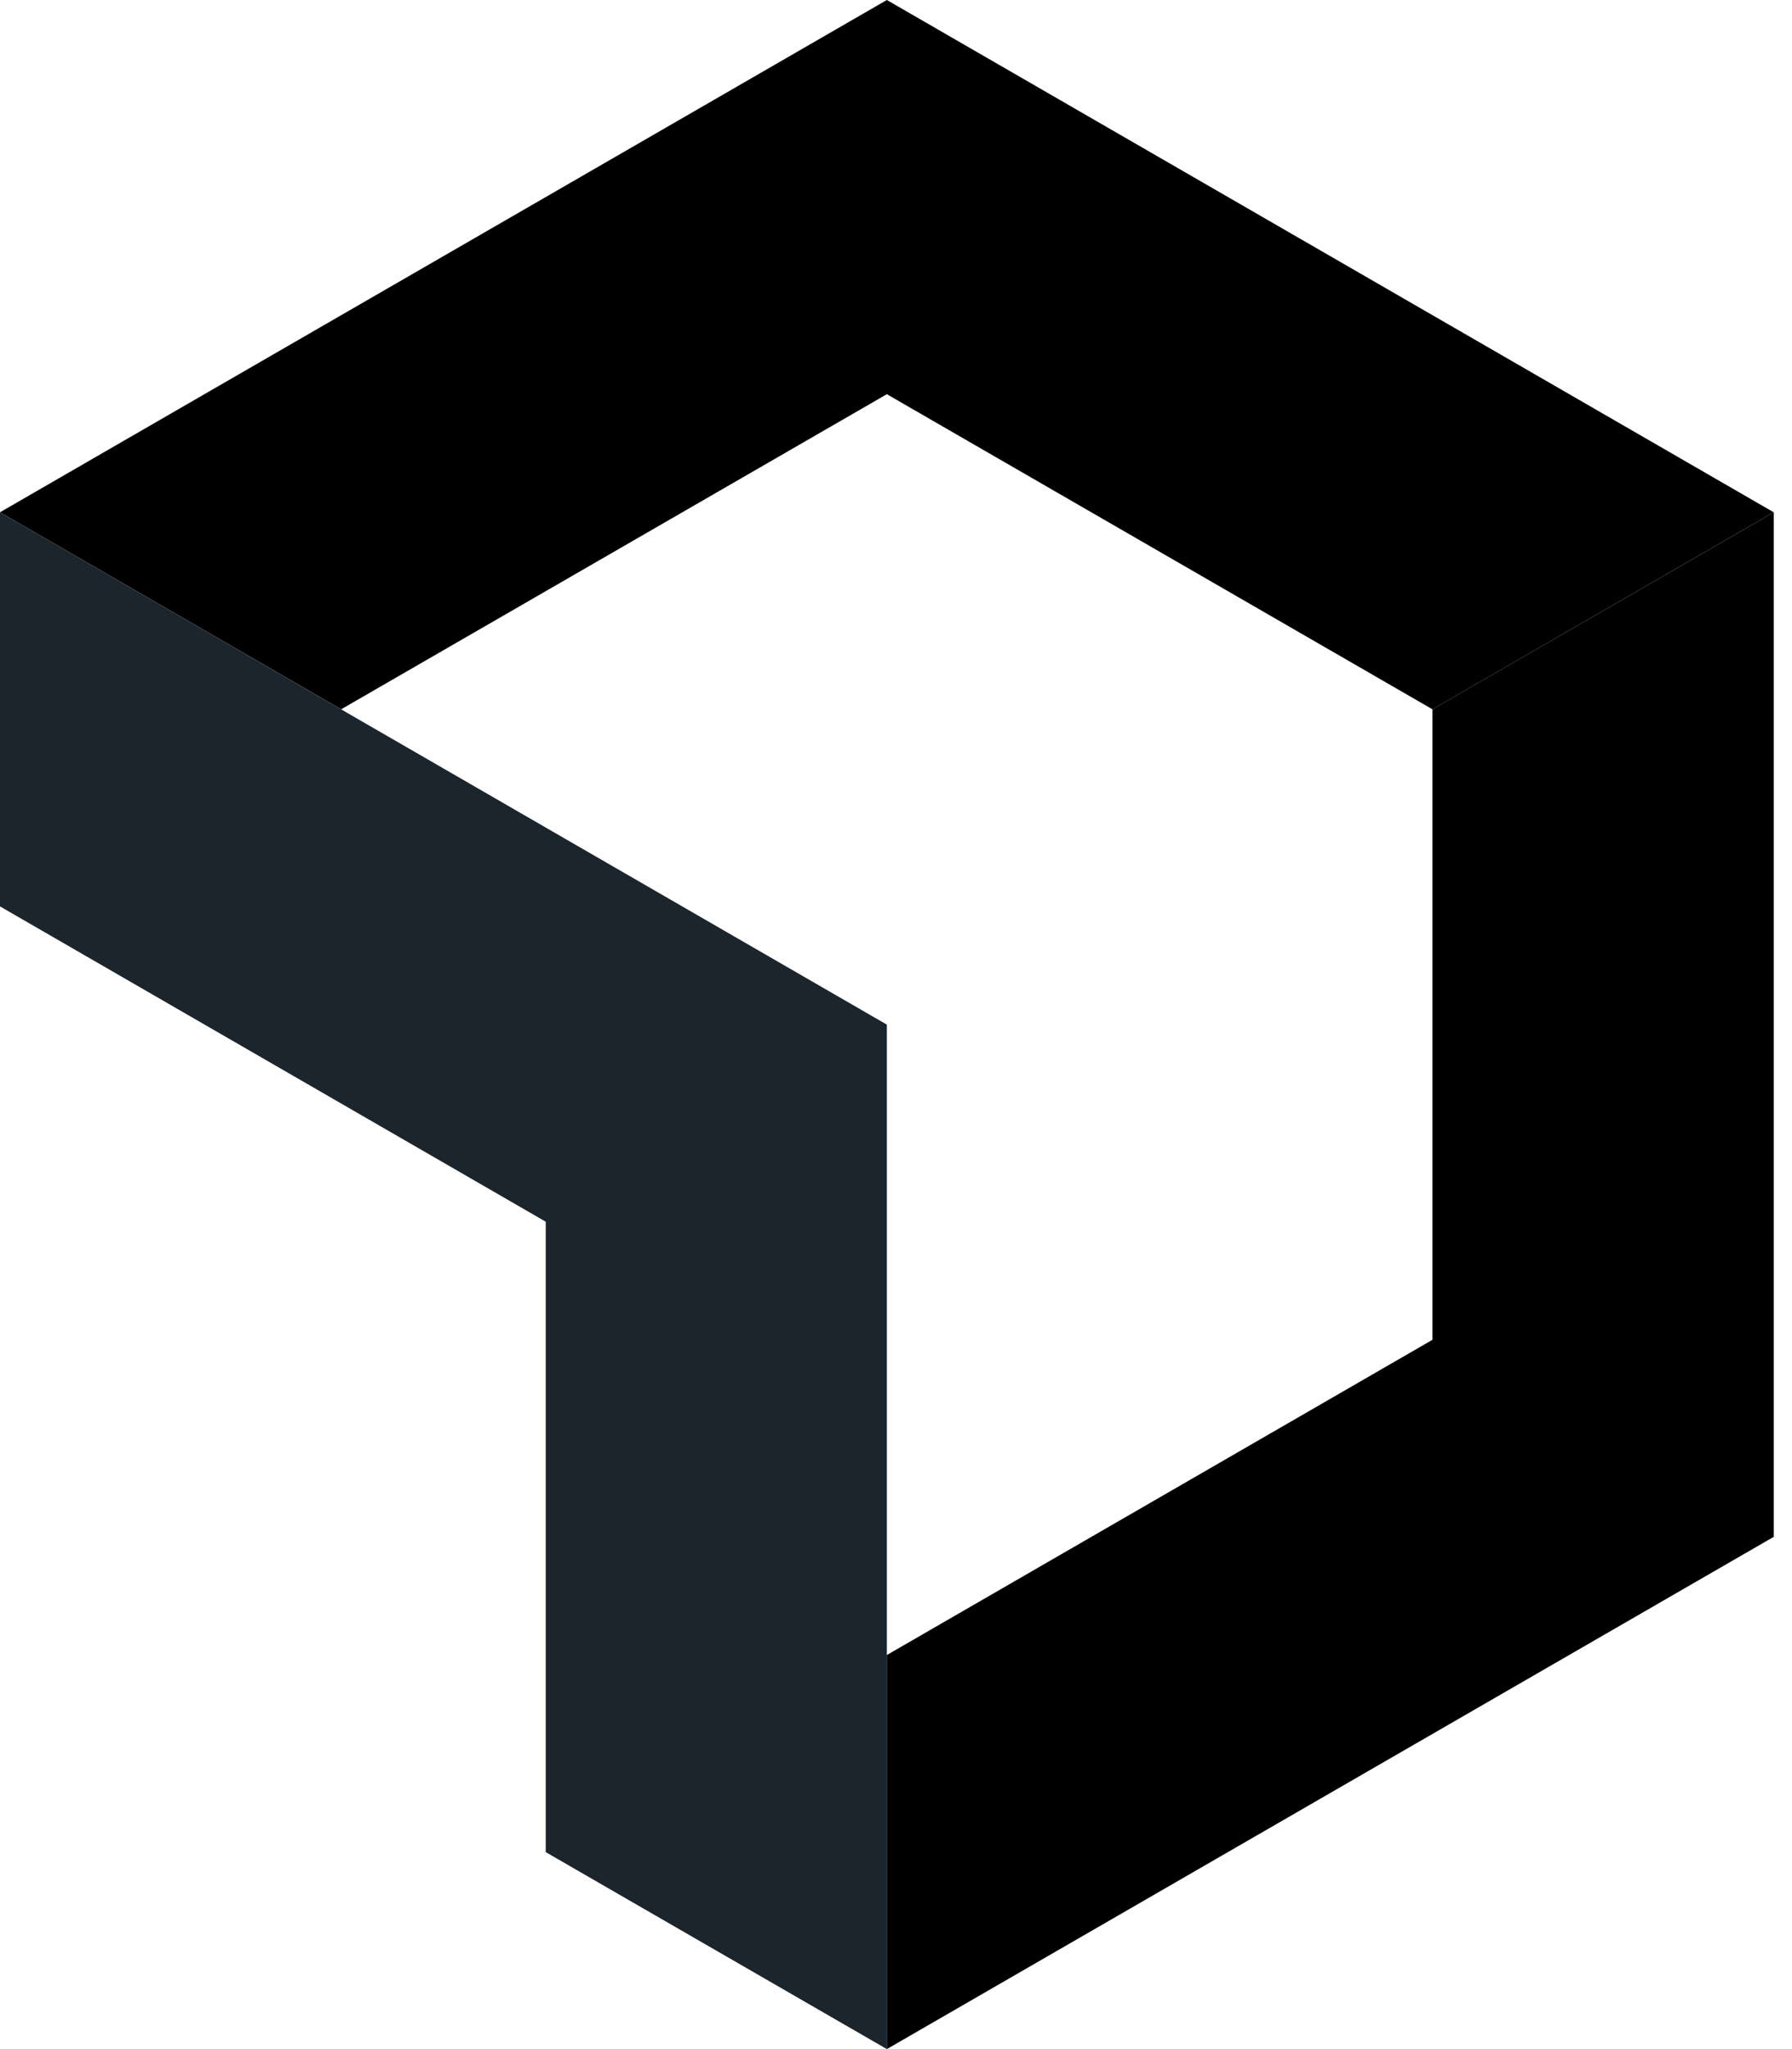
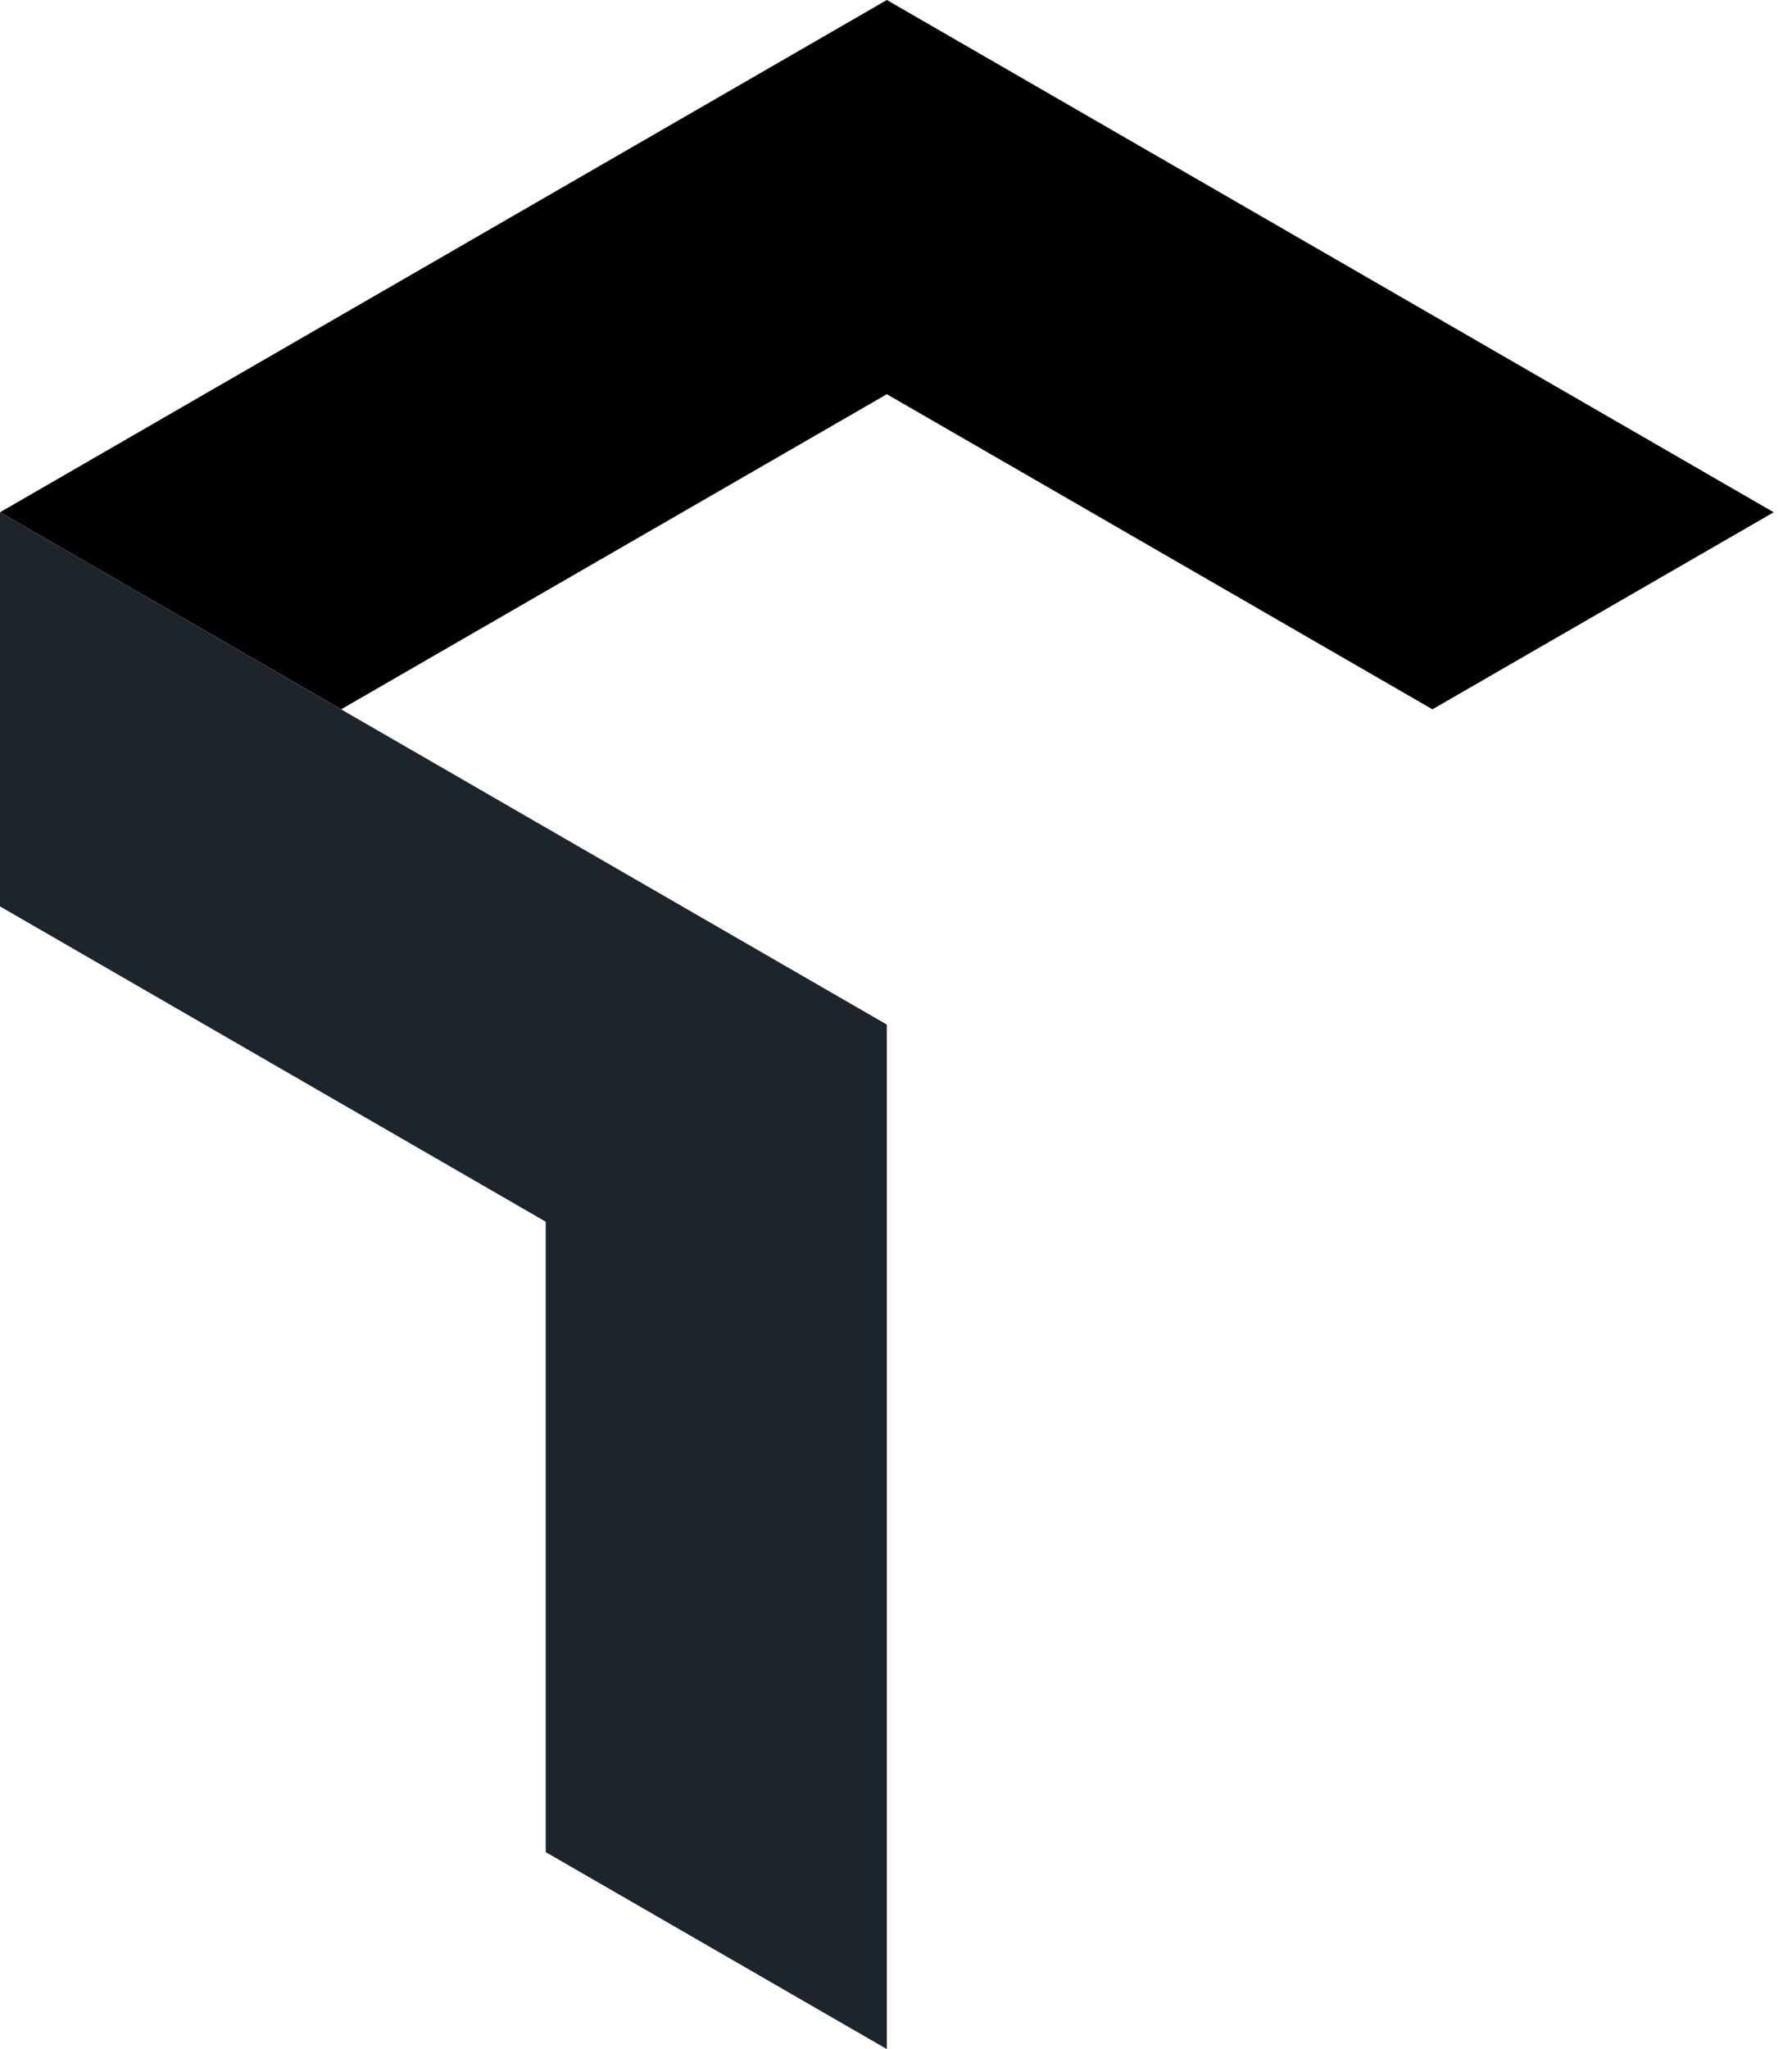
<svg xmlns="http://www.w3.org/2000/svg" width="28" height="32" viewBox="0 0 28 32" fill="none">
-   <path d="M22.382 11.077V20.923L13.857 25.846V32L27.715 24V8L22.382 11.077Z" fill="black" />
  <path d="M13.857 6.156L22.382 11.077L27.714 8L13.857 0L0 8L5.33 11.077L13.857 6.156Z" fill="black" />
  <path d="M8.527 19.079V28.924L13.857 32V16.001L0 8V14.155L8.527 19.079Z" fill="#1D252C" />
</svg>